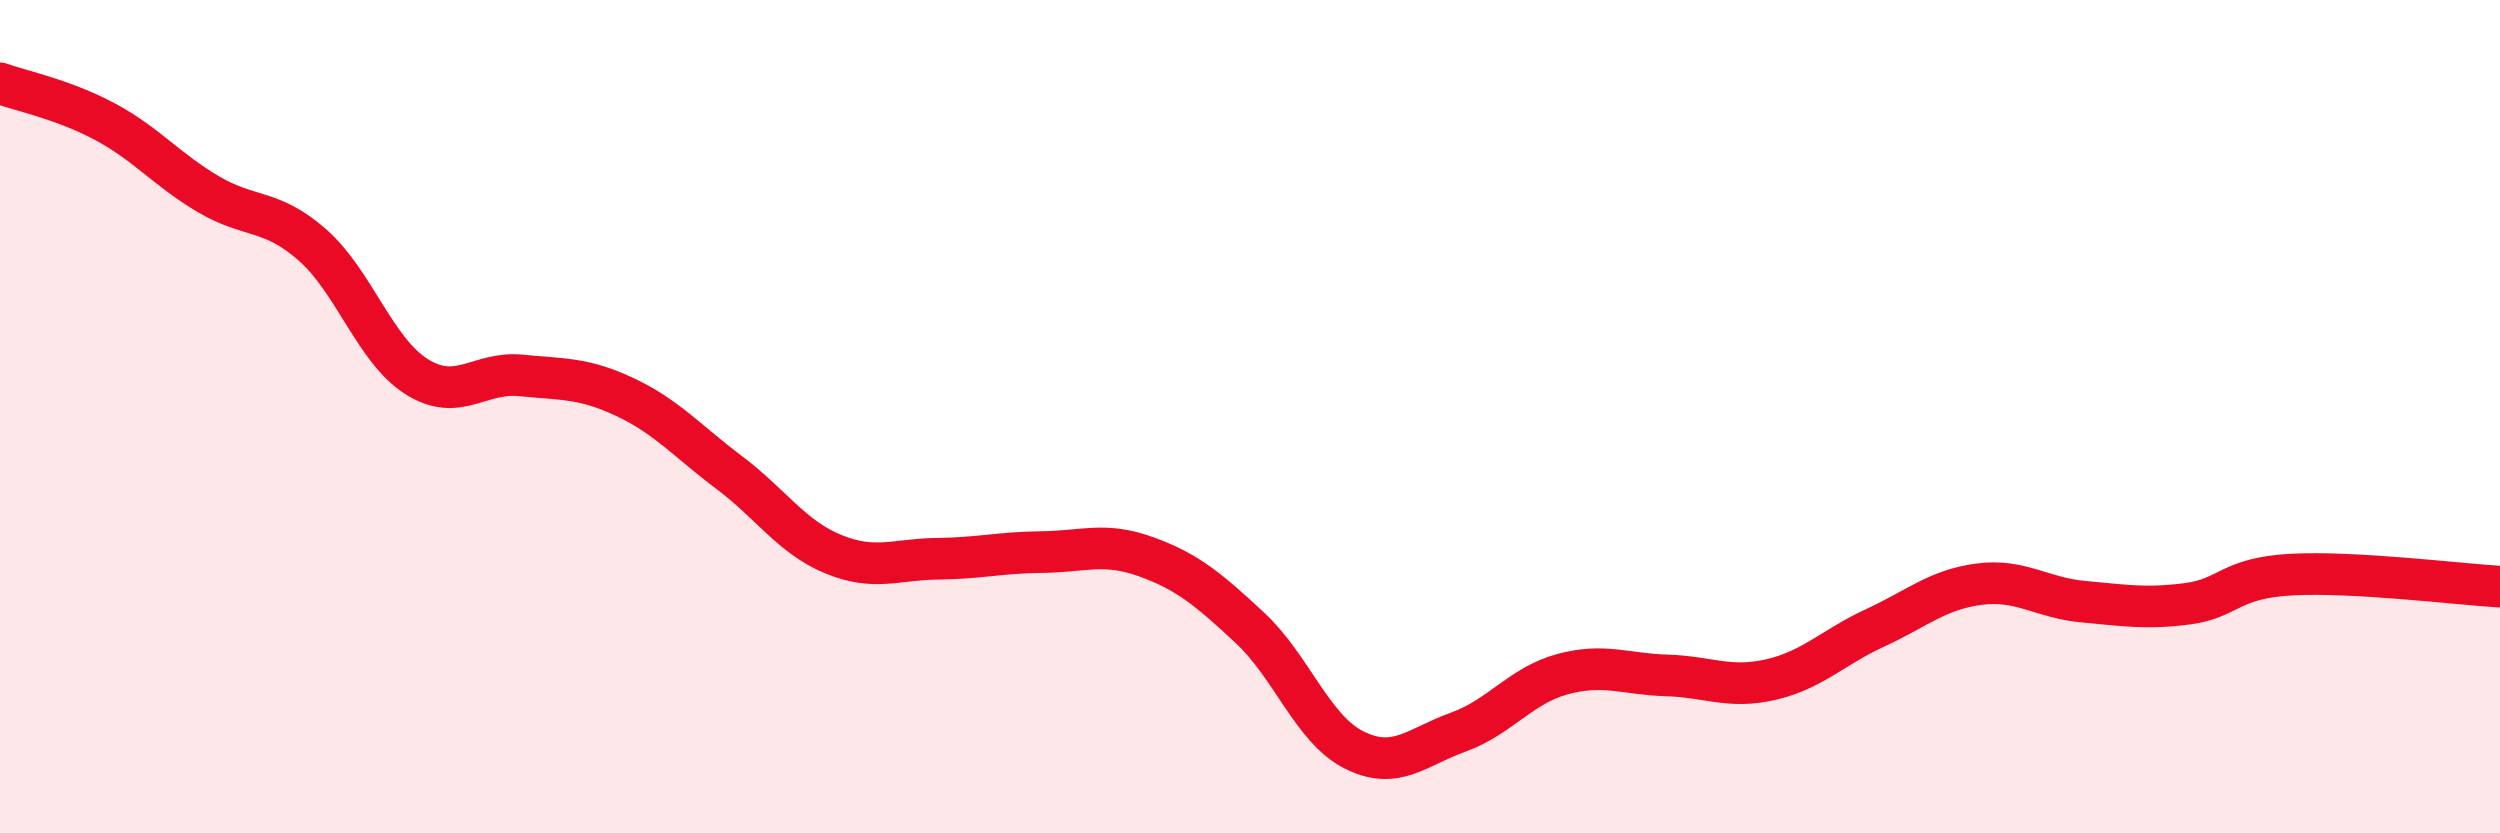
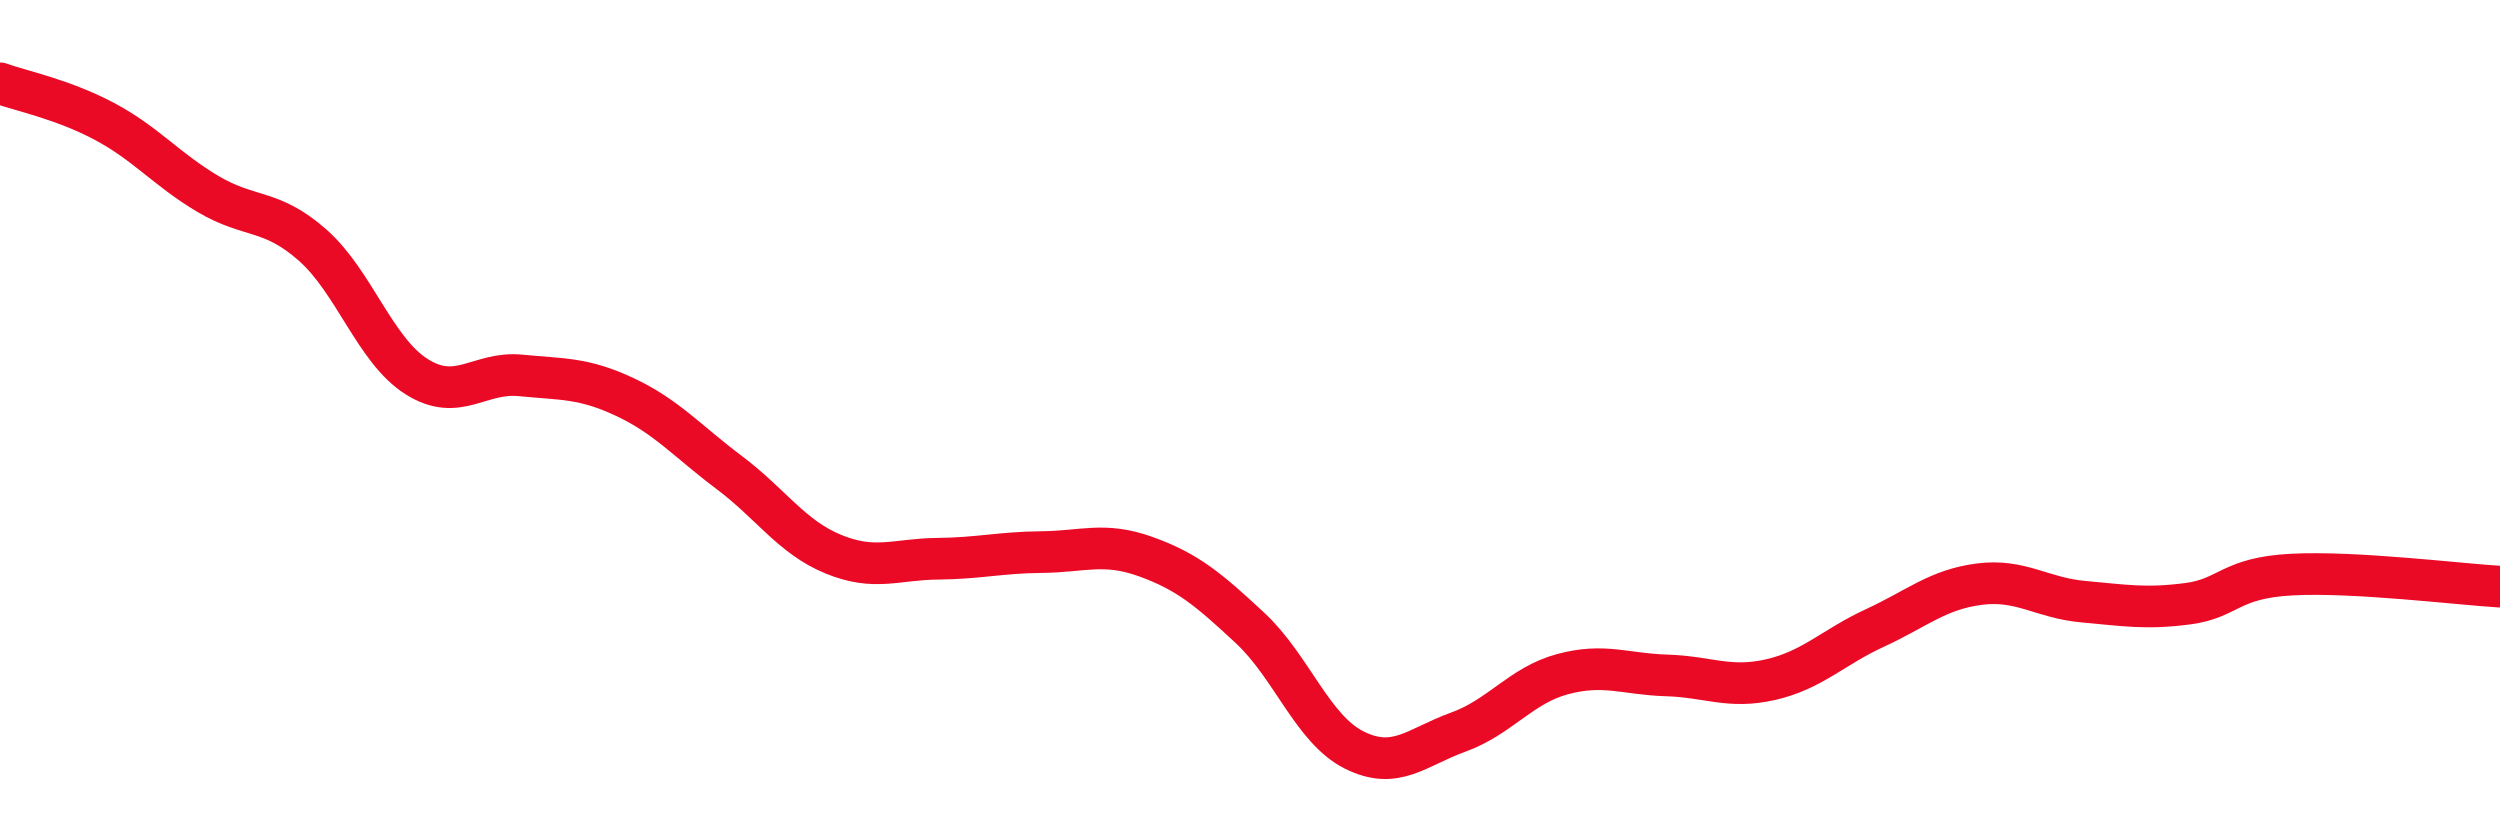
<svg xmlns="http://www.w3.org/2000/svg" width="60" height="20" viewBox="0 0 60 20">
-   <path d="M 0,2 C 0.5,2.18 1.5,2.38 2.5,2.91 C 3.5,3.44 4,4.07 5,4.66 C 6,5.25 6.5,5 7.5,5.88 C 8.5,6.76 9,8.41 10,9.04 C 11,9.67 11.5,8.91 12.5,9.01 C 13.5,9.11 14,9.06 15,9.53 C 16,10 16.5,10.59 17.5,11.34 C 18.5,12.09 19,12.89 20,13.3 C 21,13.71 21.5,13.42 22.5,13.41 C 23.5,13.4 24,13.26 25,13.25 C 26,13.24 26.5,13 27.5,13.36 C 28.5,13.72 29,14.14 30,15.07 C 31,16 31.5,17.5 32.5,18 C 33.5,18.5 34,17.93 35,17.57 C 36,17.21 36.5,16.45 37.5,16.18 C 38.5,15.91 39,16.18 40,16.21 C 41,16.24 41.5,16.54 42.5,16.31 C 43.5,16.08 44,15.53 45,15.07 C 46,14.61 46.5,14.15 47.5,14.02 C 48.5,13.89 49,14.35 50,14.44 C 51,14.53 51.5,14.62 52.5,14.49 C 53.5,14.36 53.5,13.87 55,13.79 C 56.5,13.71 59,14.02 60,14.08L60 20L0 20Z" fill="#EB0A25" opacity="0.1" stroke-linecap="round" stroke-linejoin="round" />
  <path d="M 0,2 C 0.5,2.18 1.5,2.38 2.5,2.91 C 3.5,3.44 4,4.07 5,4.66 C 6,5.25 6.5,5 7.5,5.88 C 8.5,6.76 9,8.41 10,9.04 C 11,9.67 11.5,8.91 12.5,9.01 C 13.5,9.11 14,9.06 15,9.53 C 16,10 16.5,10.59 17.5,11.34 C 18.5,12.09 19,12.89 20,13.3 C 21,13.71 21.5,13.42 22.5,13.41 C 23.5,13.4 24,13.26 25,13.25 C 26,13.24 26.5,13 27.5,13.36 C 28.5,13.72 29,14.14 30,15.07 C 31,16 31.5,17.5 32.5,18 C 33.5,18.5 34,17.93 35,17.57 C 36,17.21 36.5,16.45 37.5,16.18 C 38.5,15.91 39,16.18 40,16.21 C 41,16.24 41.5,16.54 42.5,16.31 C 43.5,16.08 44,15.53 45,15.07 C 46,14.61 46.5,14.15 47.5,14.02 C 48.5,13.89 49,14.35 50,14.44 C 51,14.53 51.5,14.62 52.5,14.49 C 53.5,14.36 53.5,13.87 55,13.79 C 56.5,13.71 59,14.02 60,14.08" stroke="#EB0A25" stroke-width="1" fill="none" stroke-linecap="round" stroke-linejoin="round" />
</svg>